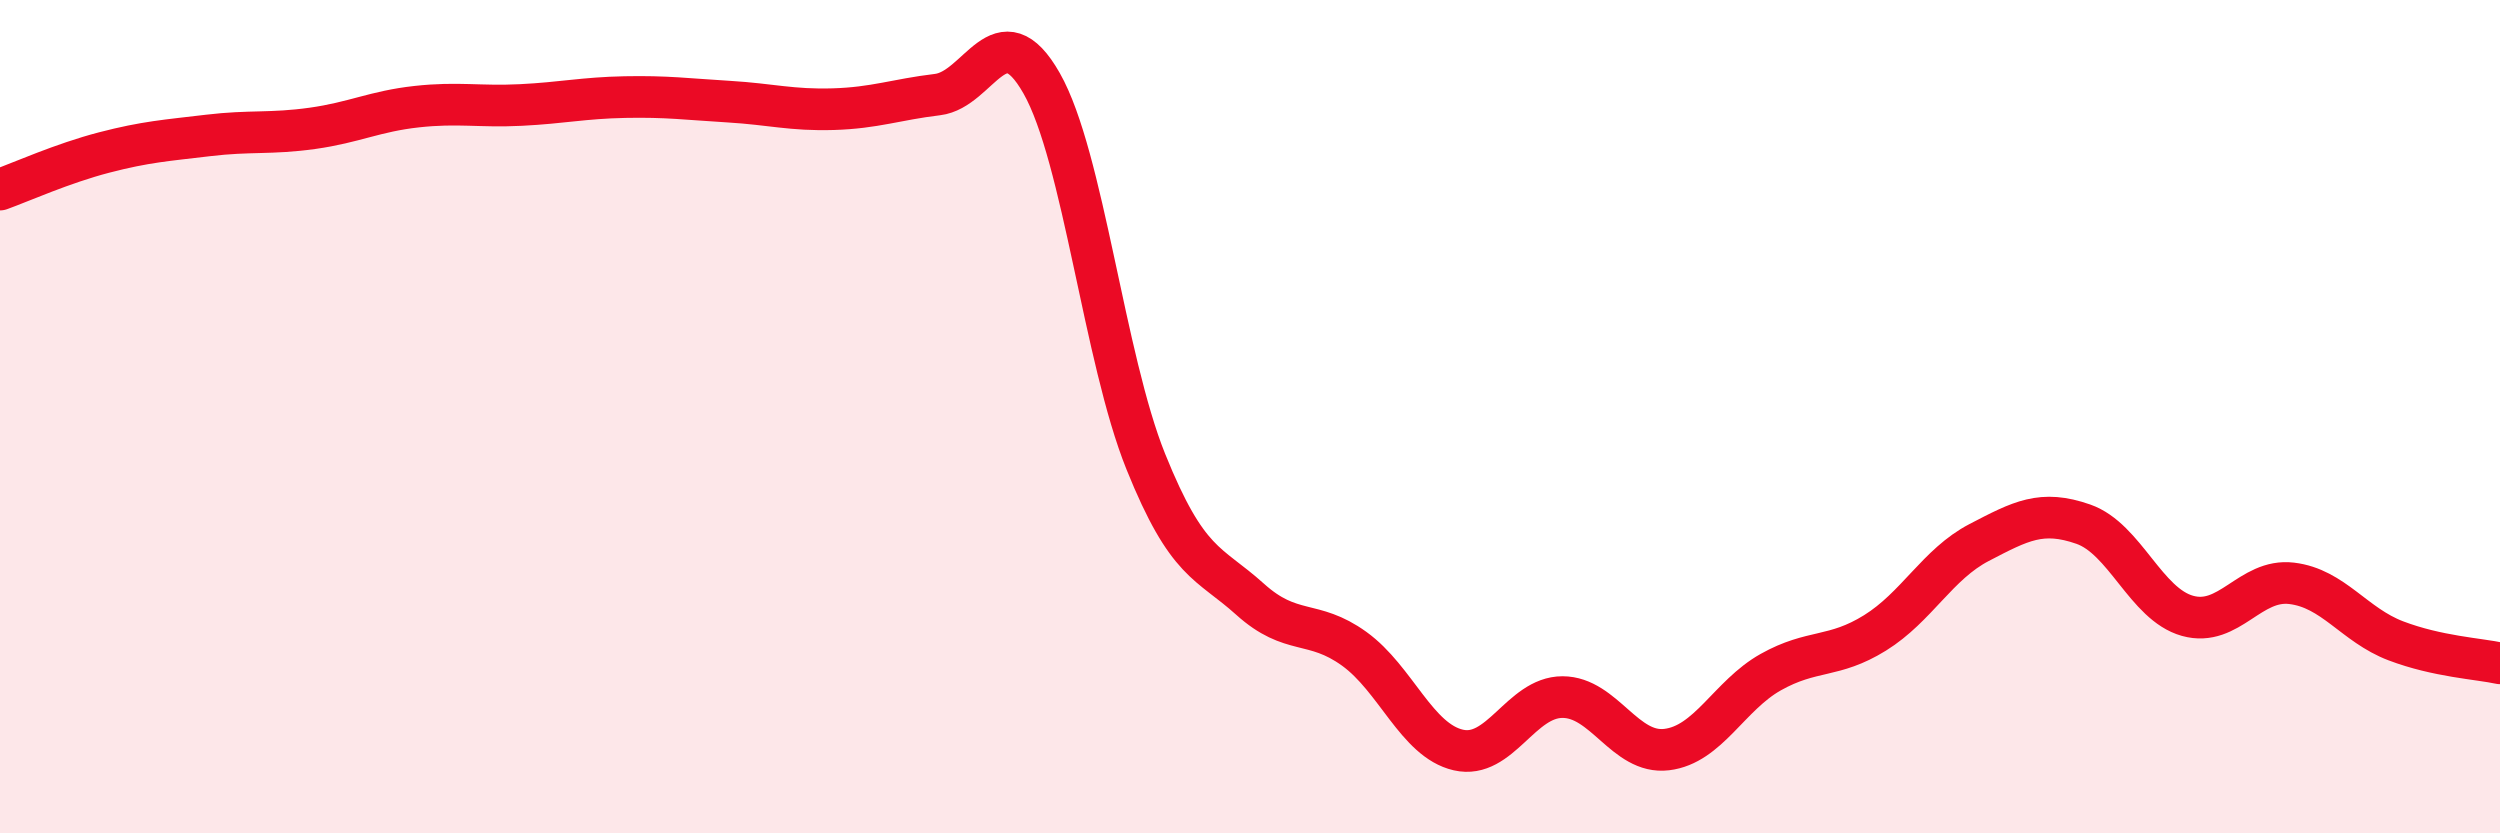
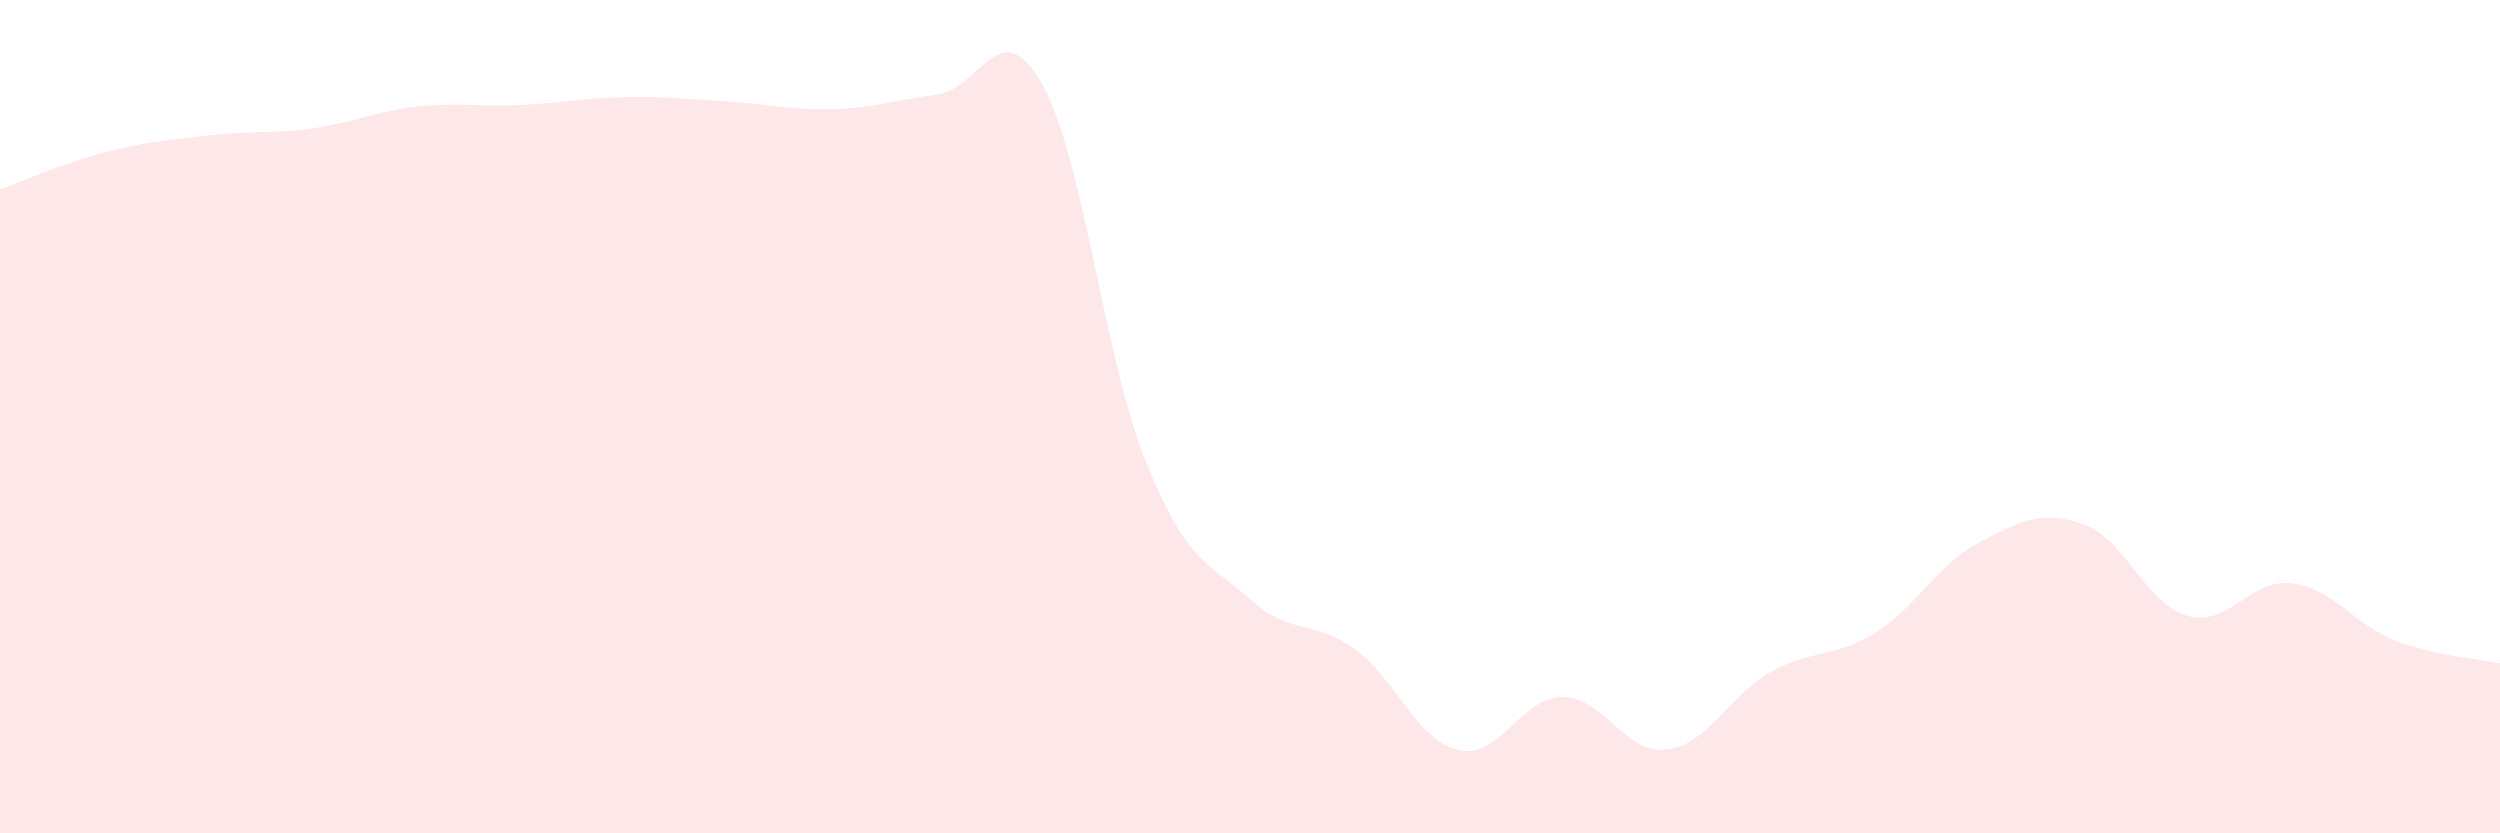
<svg xmlns="http://www.w3.org/2000/svg" width="60" height="20" viewBox="0 0 60 20">
  <path d="M 0,4.55 C 0.5,4.37 1.5,3.92 2.5,3.66 C 3.5,3.4 4,3.37 5,3.25 C 6,3.13 6.5,3.22 7.5,3.08 C 8.5,2.94 9,2.67 10,2.56 C 11,2.45 11.5,2.57 12.5,2.52 C 13.5,2.47 14,2.35 15,2.33 C 16,2.31 16.5,2.38 17.5,2.44 C 18.5,2.5 19,2.65 20,2.62 C 21,2.59 21.5,2.39 22.5,2.27 C 23.5,2.15 24,0.24 25,2 C 26,3.76 26.5,8.6 27.5,11.08 C 28.5,13.56 29,13.48 30,14.38 C 31,15.28 31.5,14.85 32.5,15.57 C 33.5,16.29 34,17.77 35,18 C 36,18.23 36.5,16.73 37.5,16.73 C 38.5,16.73 39,18.11 40,17.99 C 41,17.87 41.5,16.69 42.5,16.13 C 43.5,15.57 44,15.81 45,15.19 C 46,14.57 46.5,13.54 47.5,13.02 C 48.5,12.5 49,12.23 50,12.58 C 51,12.93 51.5,14.5 52.5,14.78 C 53.5,15.06 54,13.88 55,14 C 56,14.12 56.5,15 57.5,15.38 C 58.5,15.76 59.5,15.81 60,15.92L60 20L0 20Z" fill="#EB0A25" opacity="0.1" stroke-linecap="round" stroke-linejoin="round" />
-   <path d="M 0,4.55 C 0.5,4.37 1.5,3.92 2.5,3.66 C 3.5,3.4 4,3.37 5,3.25 C 6,3.13 6.5,3.22 7.5,3.08 C 8.5,2.94 9,2.67 10,2.56 C 11,2.45 11.5,2.57 12.5,2.52 C 13.5,2.47 14,2.35 15,2.33 C 16,2.31 16.5,2.38 17.5,2.44 C 18.5,2.5 19,2.65 20,2.62 C 21,2.59 21.5,2.39 22.5,2.27 C 23.5,2.15 24,0.24 25,2 C 26,3.76 26.5,8.6 27.5,11.08 C 28.5,13.56 29,13.48 30,14.38 C 31,15.28 31.5,14.85 32.5,15.57 C 33.5,16.29 34,17.77 35,18 C 36,18.23 36.5,16.73 37.5,16.73 C 38.5,16.73 39,18.11 40,17.99 C 41,17.87 41.5,16.69 42.5,16.13 C 43.5,15.57 44,15.81 45,15.19 C 46,14.57 46.5,13.54 47.5,13.02 C 48.5,12.5 49,12.23 50,12.58 C 51,12.93 51.5,14.5 52.5,14.78 C 53.5,15.06 54,13.88 55,14 C 56,14.12 56.5,15 57.5,15.38 C 58.5,15.76 59.5,15.81 60,15.92" stroke="#EB0A25" stroke-width="1" fill="none" stroke-linecap="round" stroke-linejoin="round" />
</svg>